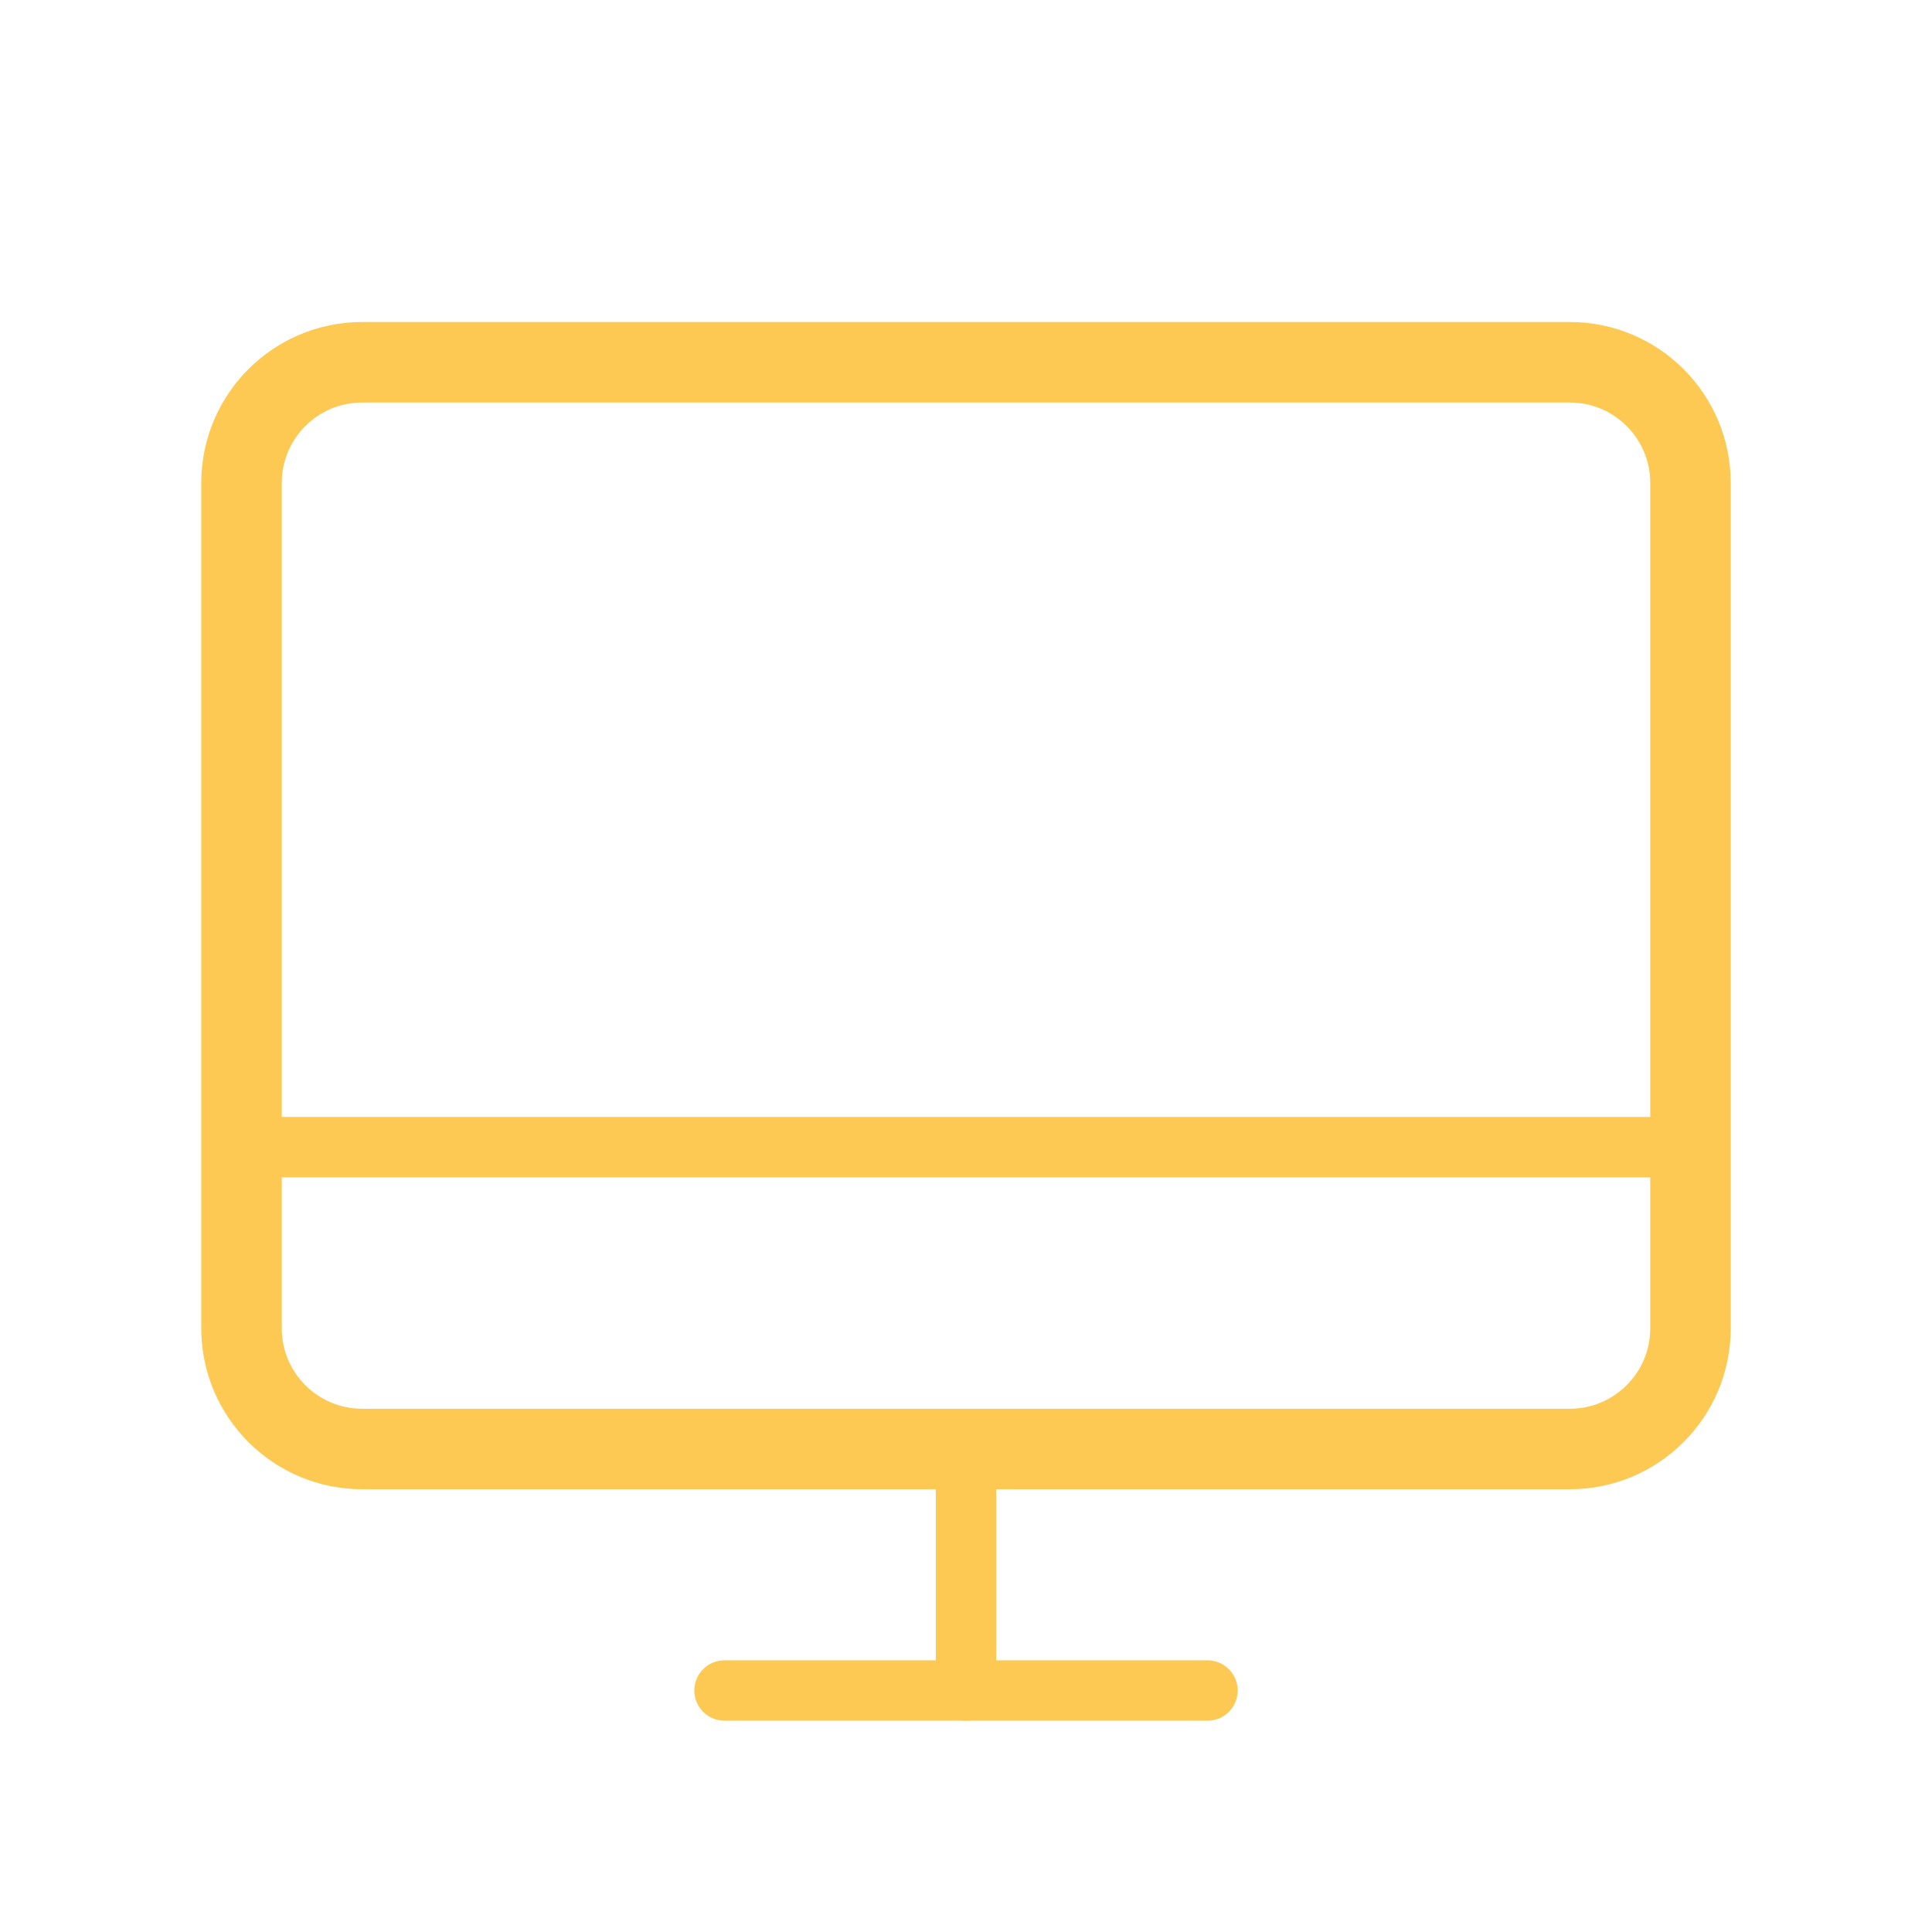
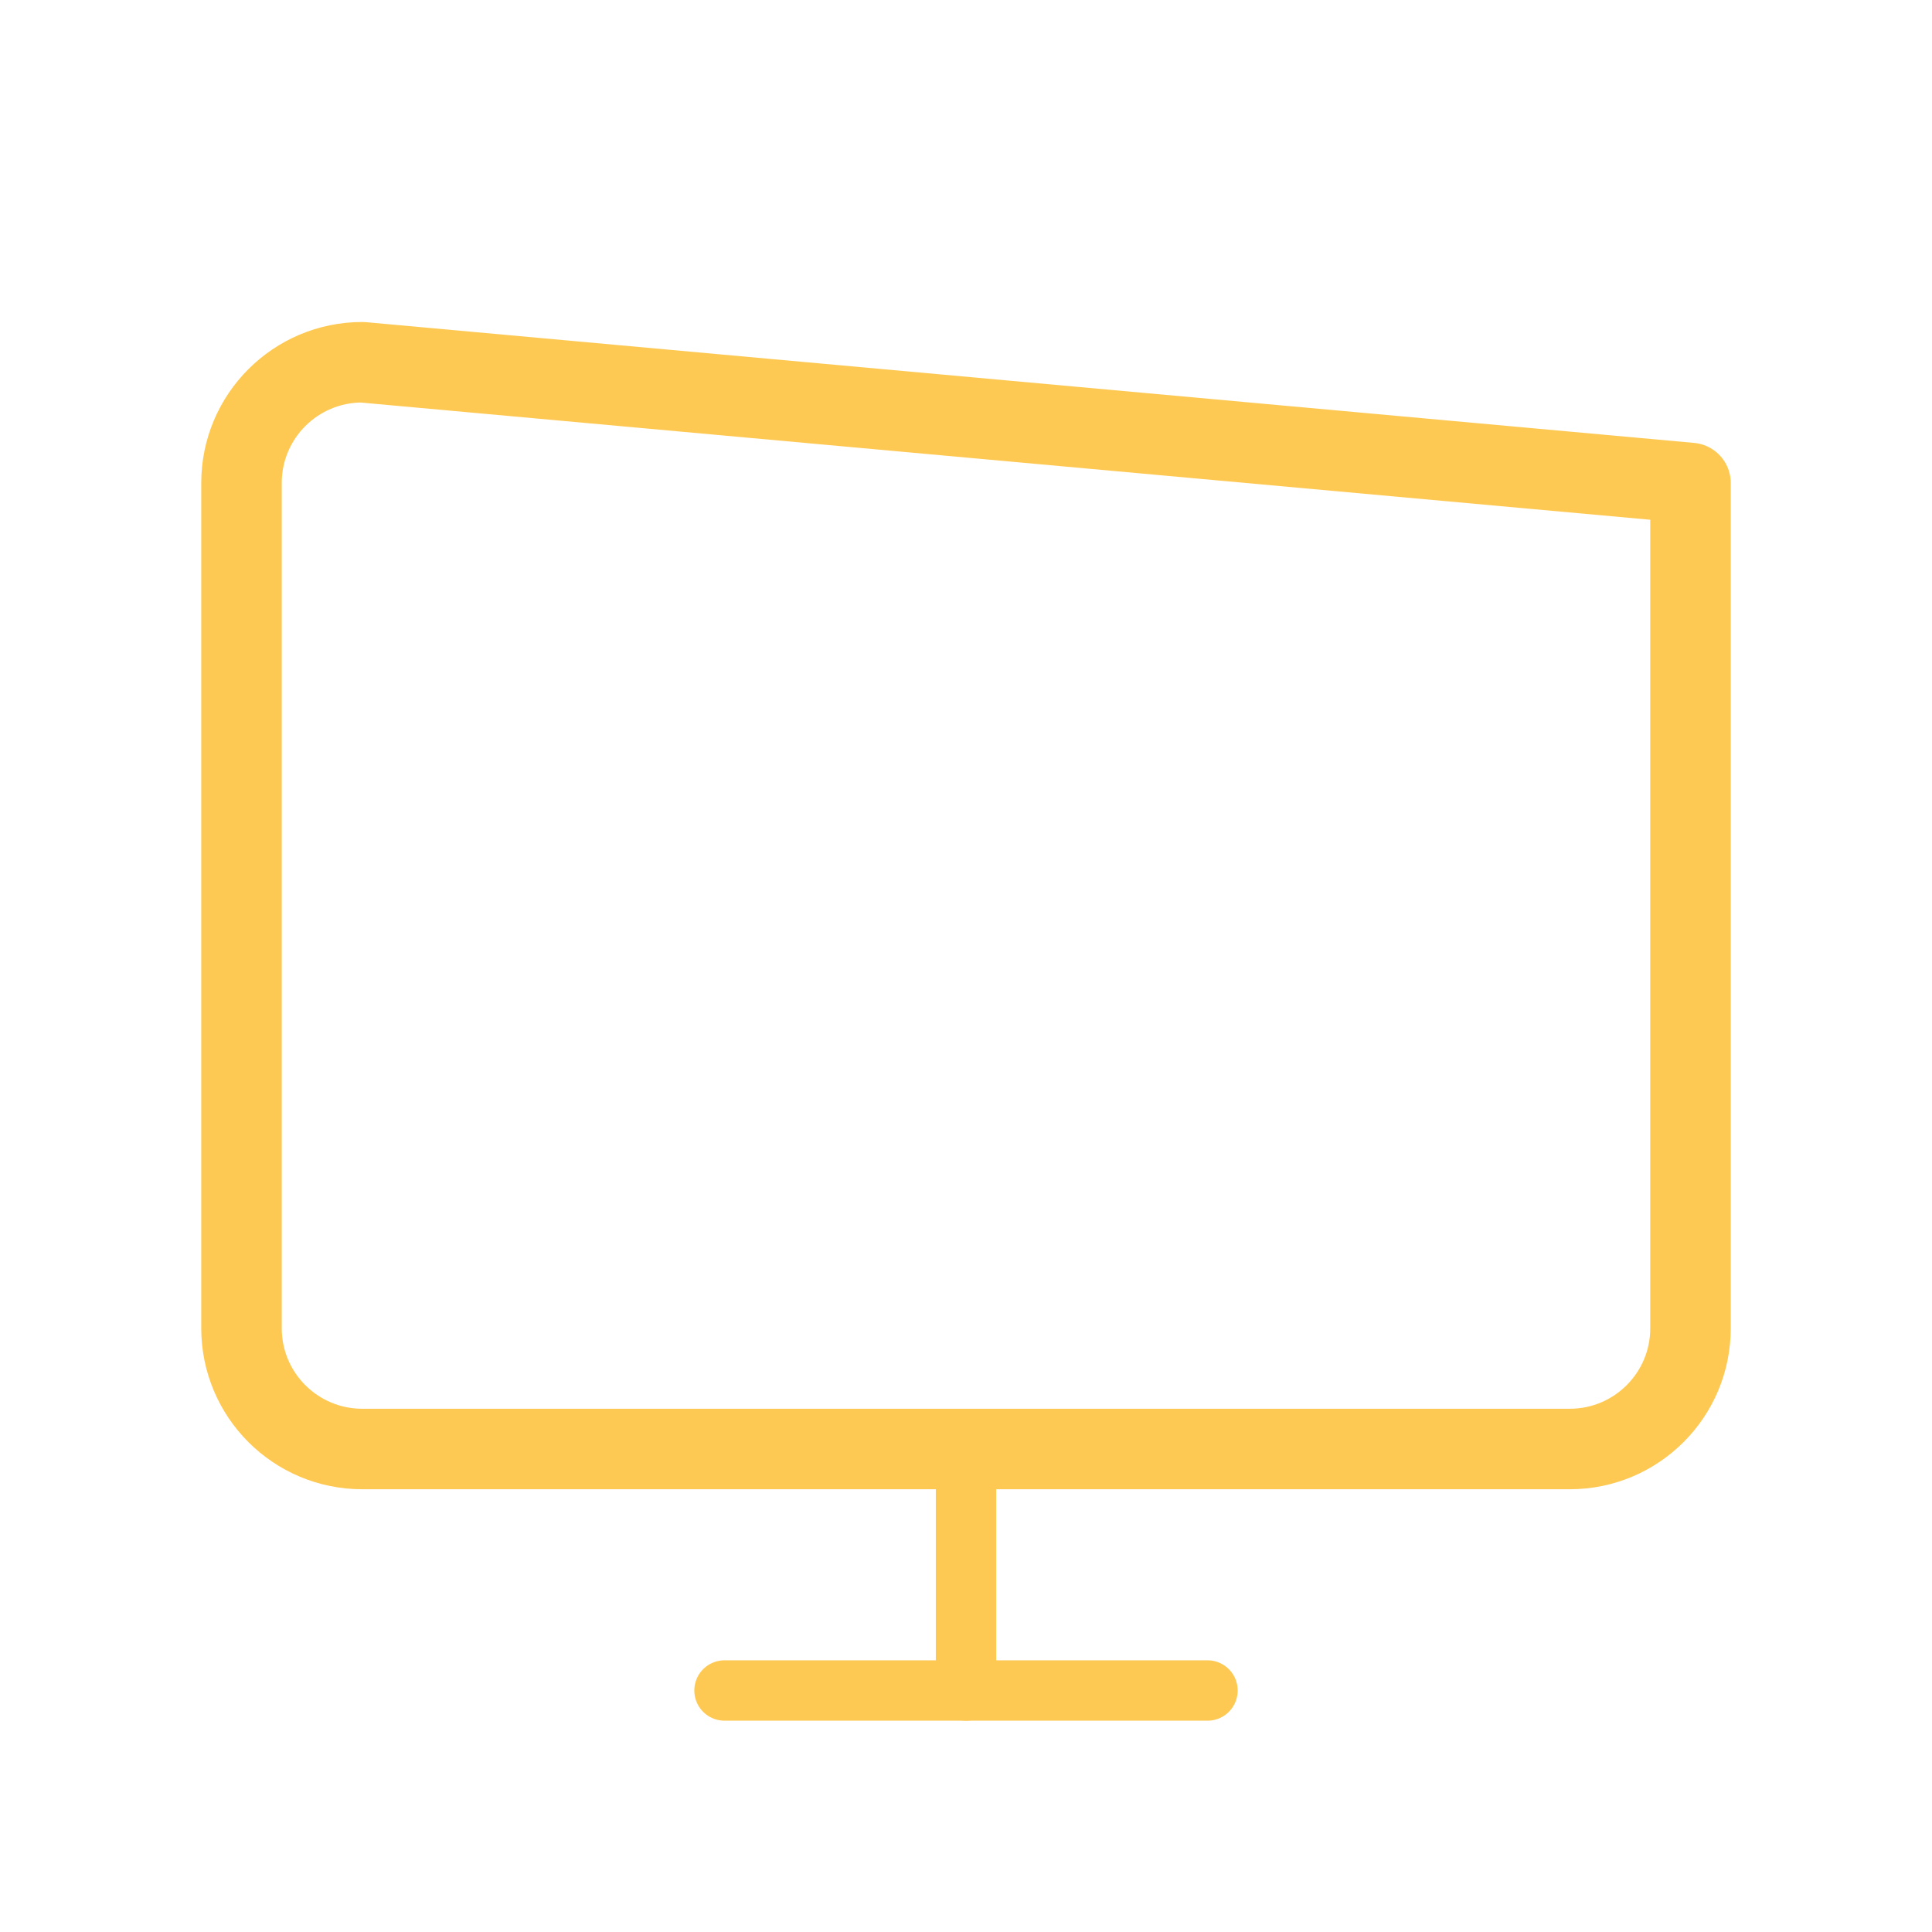
<svg xmlns="http://www.w3.org/2000/svg" width="48" height="48" viewBox="0 0 48 48" fill="none">
-   <path d="M9 36L39 36C40.657 36 42 34.657 42 33V12C42 10.343 40.657 9 39 9L9 9C7.343 9 6 10.343 6 12V33C6 34.657 7.343 36 9 36Z" stroke="#FEC953" stroke-width="2" stroke-linecap="round" stroke-linejoin="round" />
+   <path d="M9 36L39 36C40.657 36 42 34.657 42 33V12L9 9C7.343 9 6 10.343 6 12V33C6 34.657 7.343 36 9 36Z" stroke="#FEC953" stroke-width="2" stroke-linecap="round" stroke-linejoin="round" />
  <path d="M30 42H18" stroke="#FEC953" stroke-width="1.5" stroke-linecap="round" stroke-linejoin="round" />
-   <path d="M6 28.5H42" stroke="#FEC953" stroke-width="1.5" stroke-linecap="round" stroke-linejoin="round" />
  <path d="M24 36V42" stroke="#FEC953" stroke-width="1.5" stroke-linecap="round" stroke-linejoin="round" />
</svg>